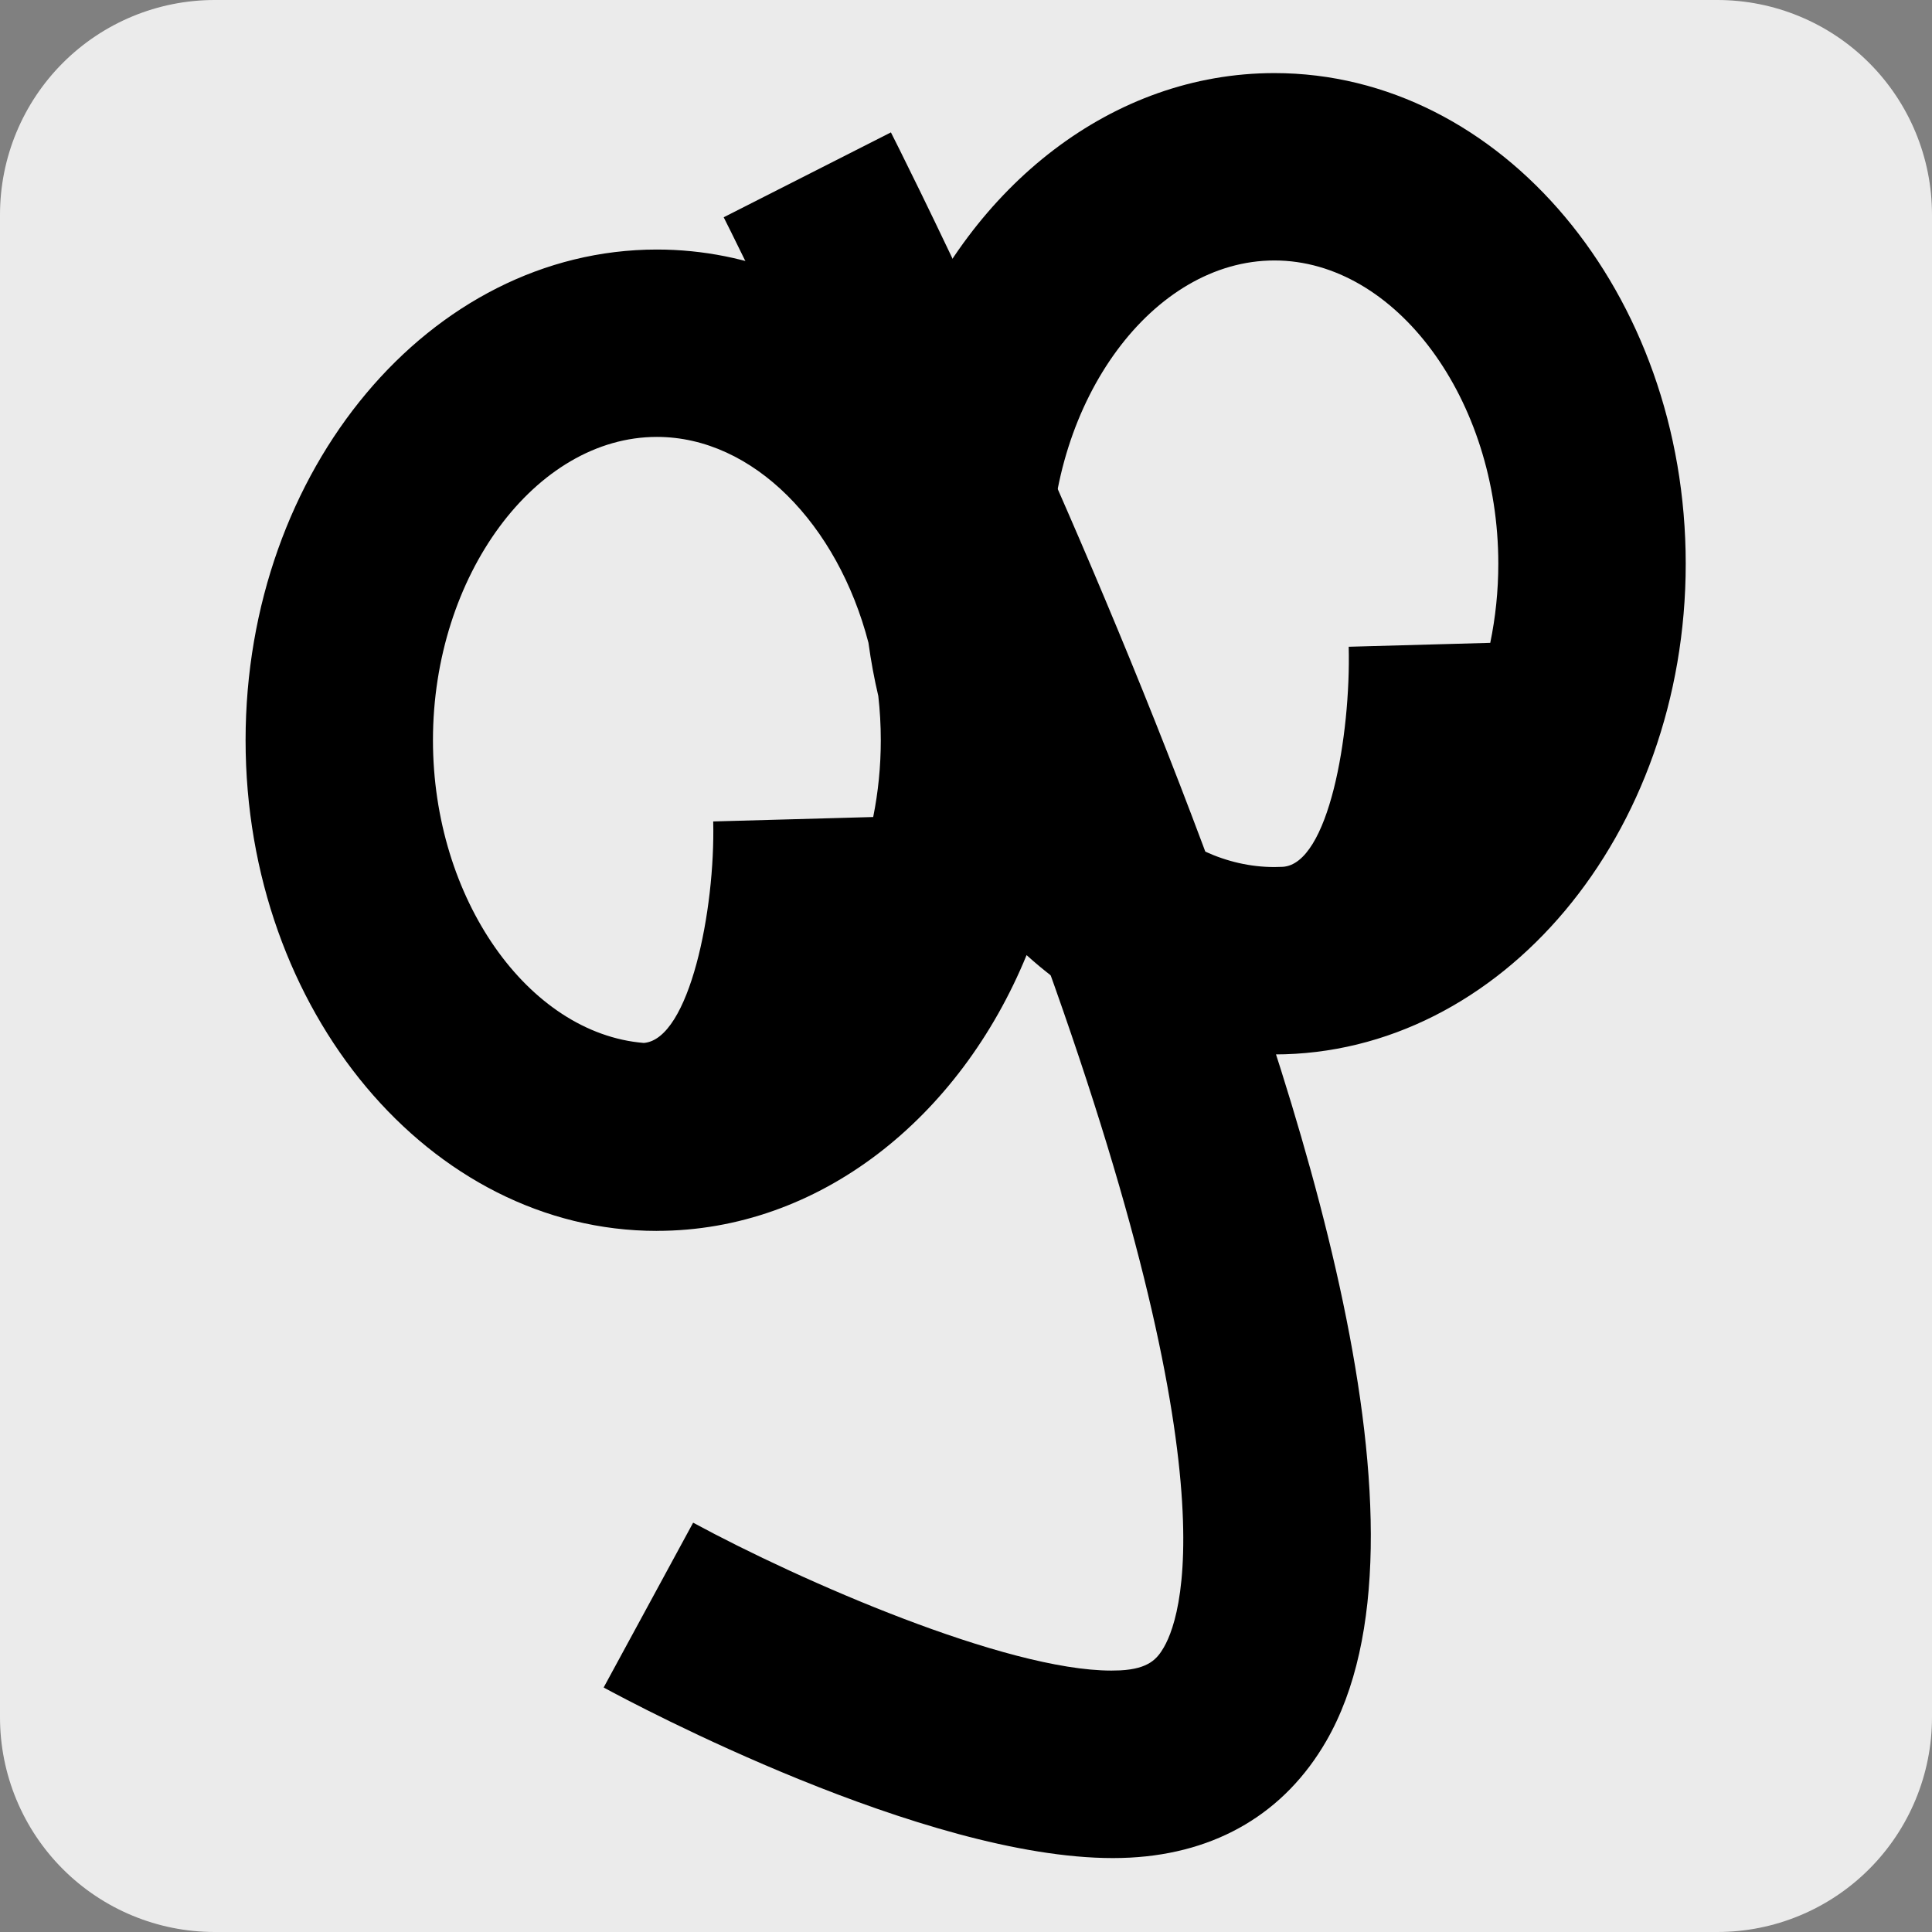
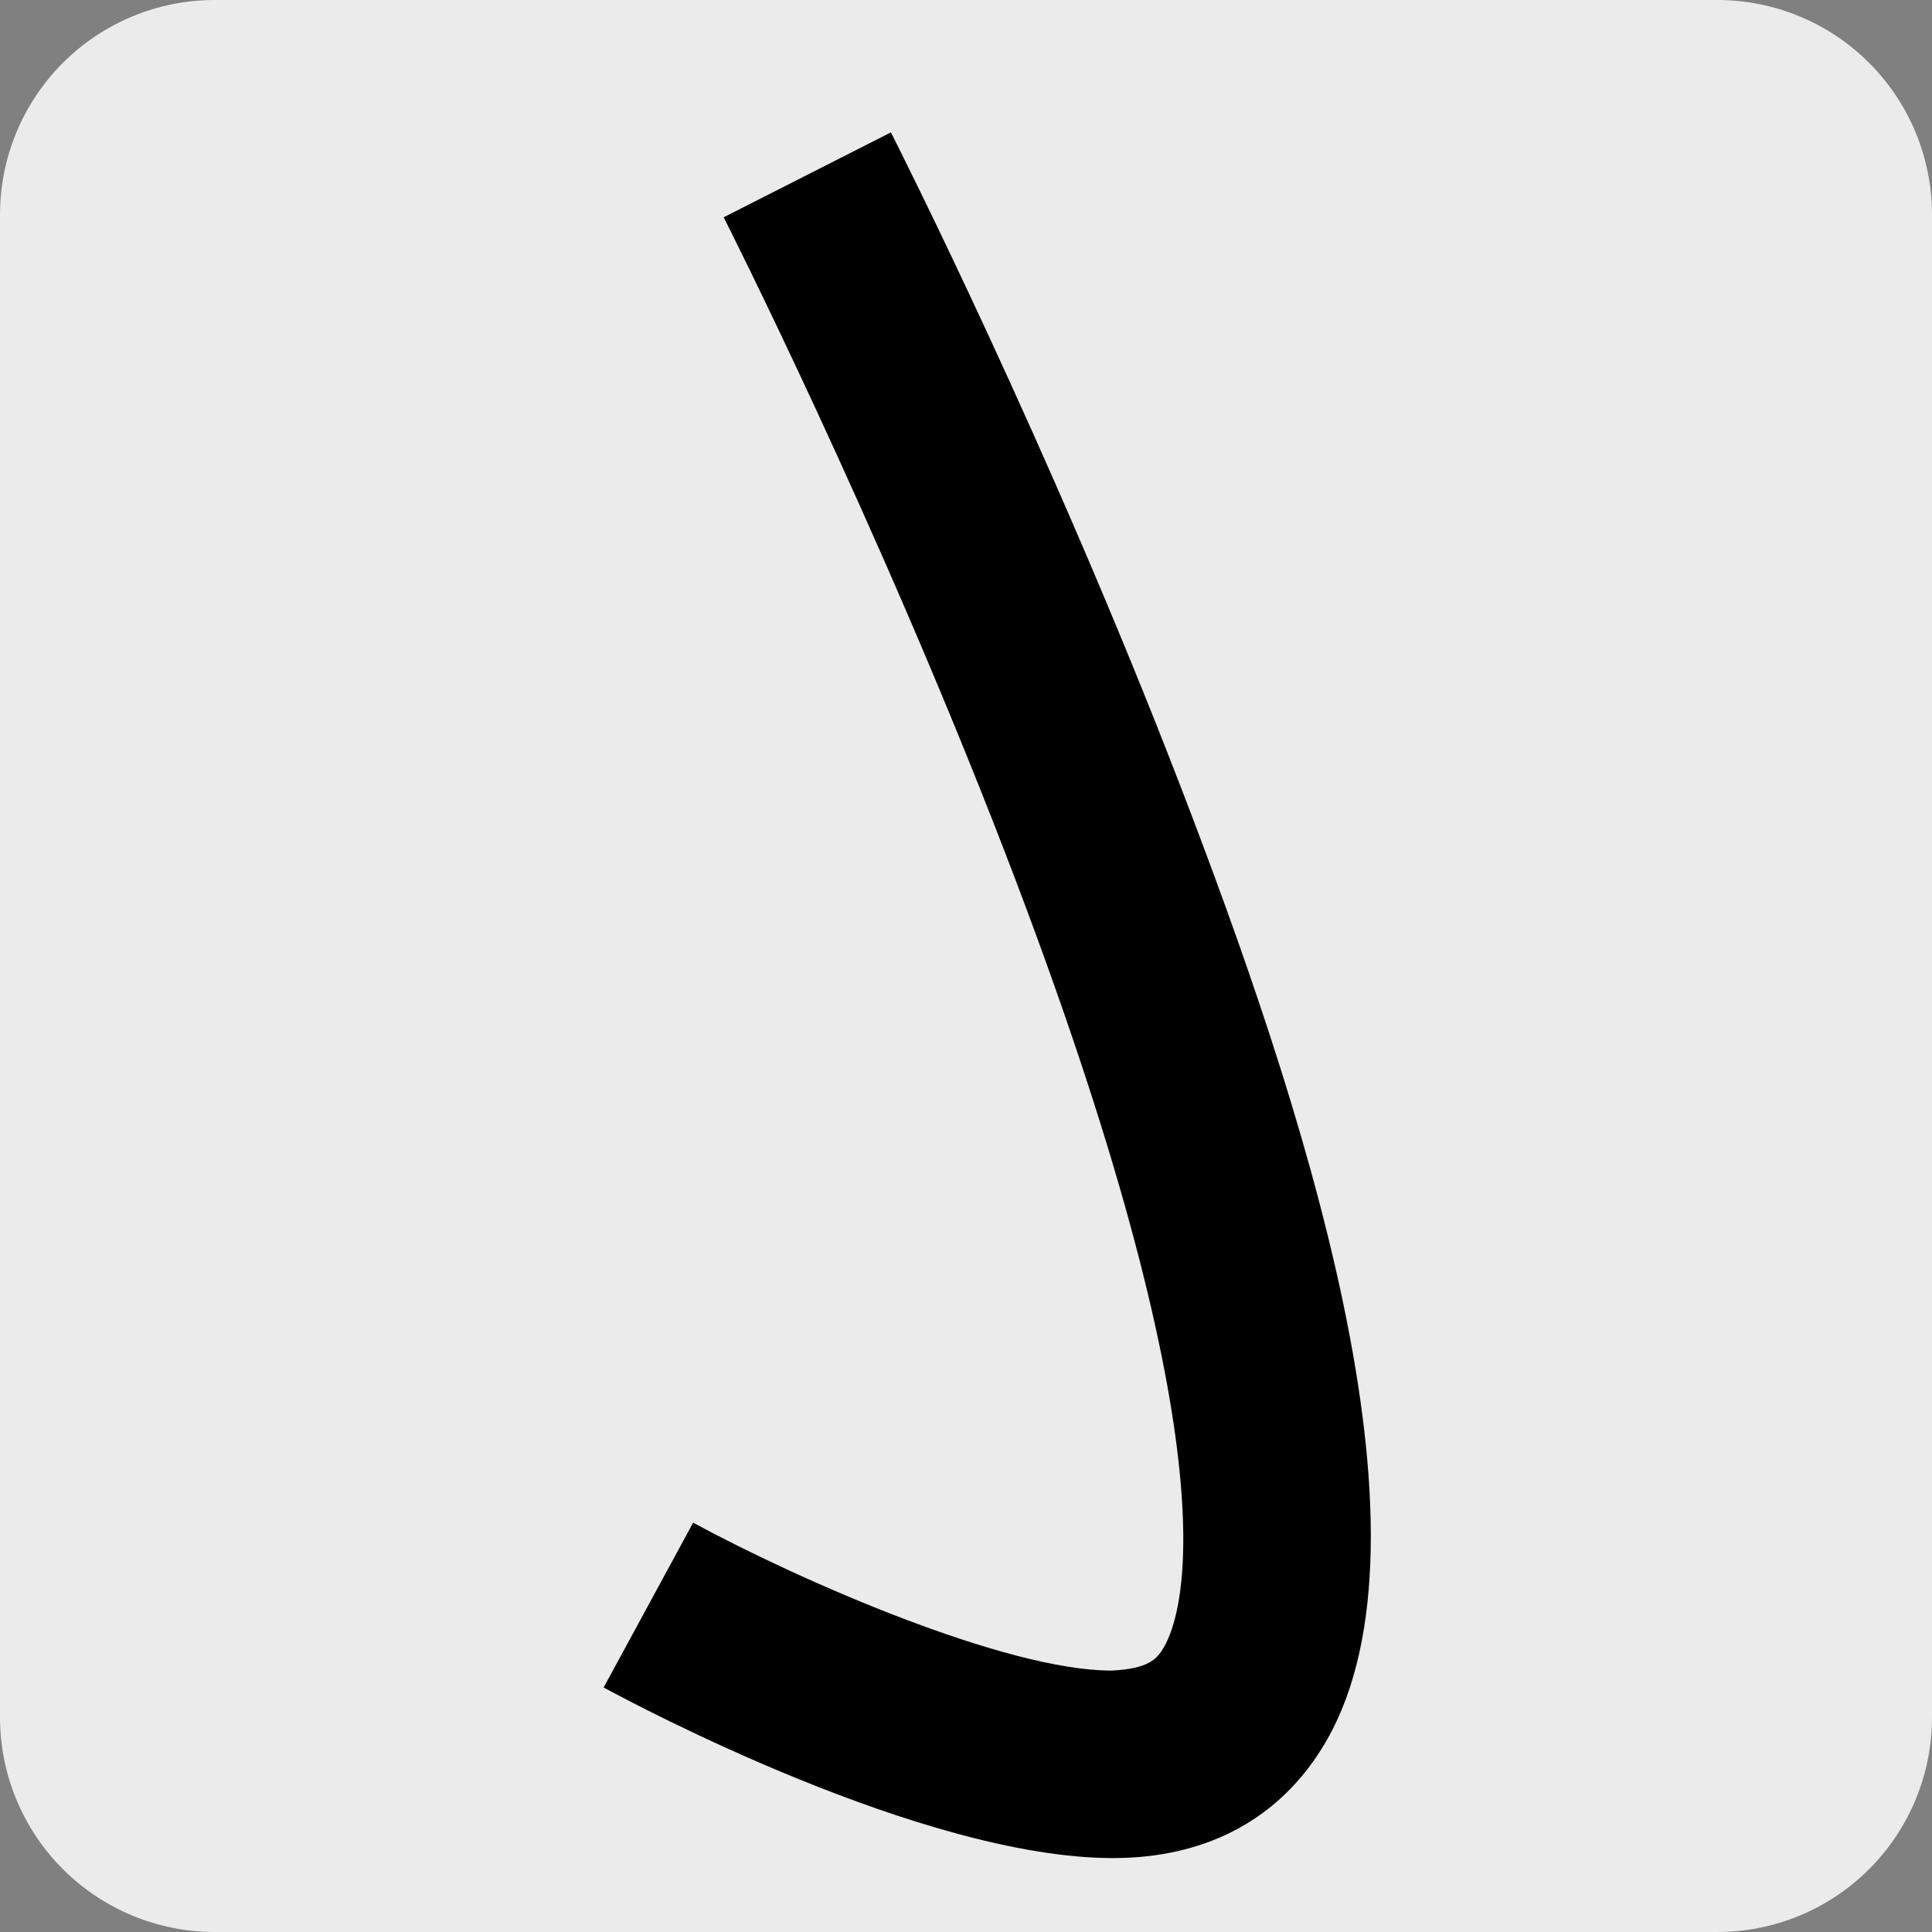
<svg xmlns="http://www.w3.org/2000/svg" width="100%" height="100%" viewBox="0 0 360 360" version="1.1" xml:space="preserve" style="fill-rule:evenodd;clip-rule:evenodd;stroke-linejoin:round;stroke-miterlimit:2;">
  <rect x="0" y="0" width="360" height="360" fill="#808080" stroke="none" />
  <g transform="matrix(2,0,0,2,0,0)">
    <path d="M180,20C180,14.696 177.893,9.609 174.142,5.858C170.391,2.107 165.304,-0 160,0L20,0C14.696,-0 9.609,2.107 5.858,5.858C2.107,9.609 -0,14.696 -0,20L0,160C-0,165.304 2.107,170.391 5.858,174.142C9.609,177.893 14.696,180 20,180L160,180C165.304,180 170.391,177.893 174.142,174.142C177.893,170.391 180,165.304 180,160L180,20Z" style="fill:rgb(235,235,235);" />
    <g transform="matrix(0.38,-1.06911e-50,0,0.38,21.448,3.032)">
-       <path d="M216.42,447.58C169.98,447.58 99.65,410.15 91.56,405.76L113.5,365.35C139.87,379.64 190.14,401.61 216.04,401.61C216.78,401.61 217.51,401.59 218.21,401.56C225.28,401.19 227.3,398.67 228.91,395.91C234,387.11 246.24,347.09 190.15,201.5C158.68,119.79 121.36,46.02 120.99,45.29L161.99,24.48C163.55,27.56 200.61,100.79 232.93,184.64C262.33,260.92 298.04,368.2 268.71,418.92C258.56,436.48 241.93,446.35 220.62,447.47C219.25,447.54 217.84,447.58 216.42,447.58Z" style="fill-rule:nonzero;" />
+       <path d="M216.42,447.58C169.98,447.58 99.65,410.15 91.56,405.76L113.5,365.35C139.87,379.64 190.14,401.61 216.04,401.61C225.28,401.19 227.3,398.67 228.91,395.91C234,387.11 246.24,347.09 190.15,201.5C158.68,119.79 121.36,46.02 120.99,45.29L161.99,24.48C163.55,27.56 200.61,100.79 232.93,184.64C262.33,260.92 298.04,368.2 268.71,418.92C258.56,436.48 241.93,446.35 220.62,447.47C219.25,447.54 217.84,447.58 216.42,447.58Z" style="fill-rule:nonzero;" />
      <g transform="matrix(1,0,0,1,0.3,-6.838)">
-         <path d="M165.078,84.397C181.479,44.399 215.949,16.78 255.72,16.78C311.32,16.78 356.56,70.75 356.56,137.08C356.56,203.41 311.33,257.38 255.72,257.38L255.72,257.39C232.918,257.39 211.859,248.313 194.953,233.034C178.555,273.026 144.088,300.64 104.31,300.64L104.31,300.65C48.71,300.65 3.47,246.68 3.47,180.35C3.47,114.02 48.71,60.04 104.31,60.04C127.112,60.04 148.171,69.117 165.078,84.397ZM156.187,156.463C148.656,127.446 127.939,105.98 104.31,105.98C74.55,105.98 49.41,140.03 49.41,180.34C49.41,219.199 72.773,252.24 101.111,254.568C112.295,253.664 118.647,221.899 118.12,200.26L157.347,199.175C158.561,193.134 159.21,186.818 159.21,180.34C159.21,176.672 159.002,173.055 158.601,169.512C157.6,165.253 156.792,160.899 156.187,156.463ZM203.84,160.946C211.369,189.968 232.088,211.44 255.72,211.44C256.399,211.44 257.075,211.422 257.744,211.387C269.004,210.718 274.469,179.152 273.93,157.43L308.634,156.47C309.92,150.267 310.61,143.759 310.61,137.08C310.61,96.77 285.47,62.72 255.72,62.72C225.96,62.72 200.82,96.77 200.82,137.08C200.82,140.756 201.029,144.38 201.432,147.928C202.43,152.178 203.236,156.523 203.84,160.946Z" style="fill-rule:nonzero;" />
-       </g>
+         </g>
    </g>
  </g>
</svg>